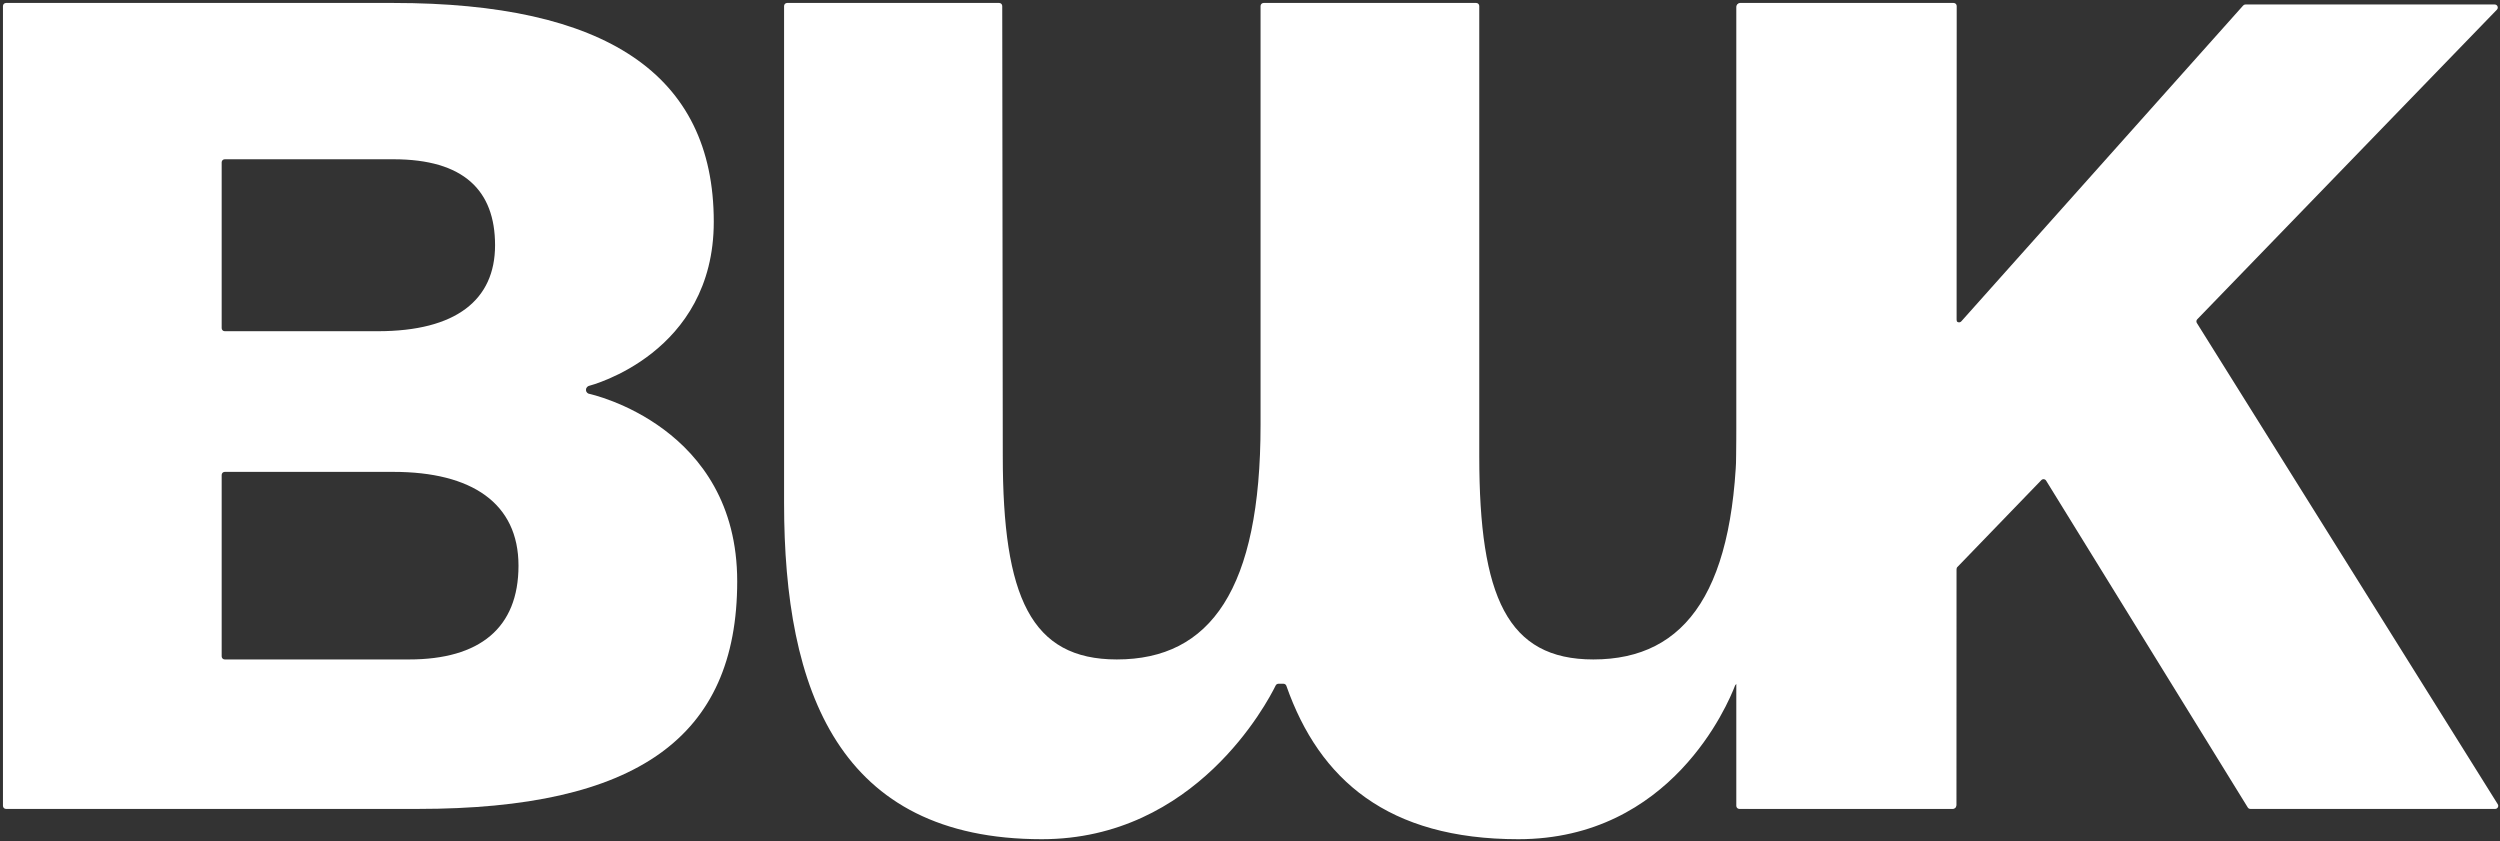
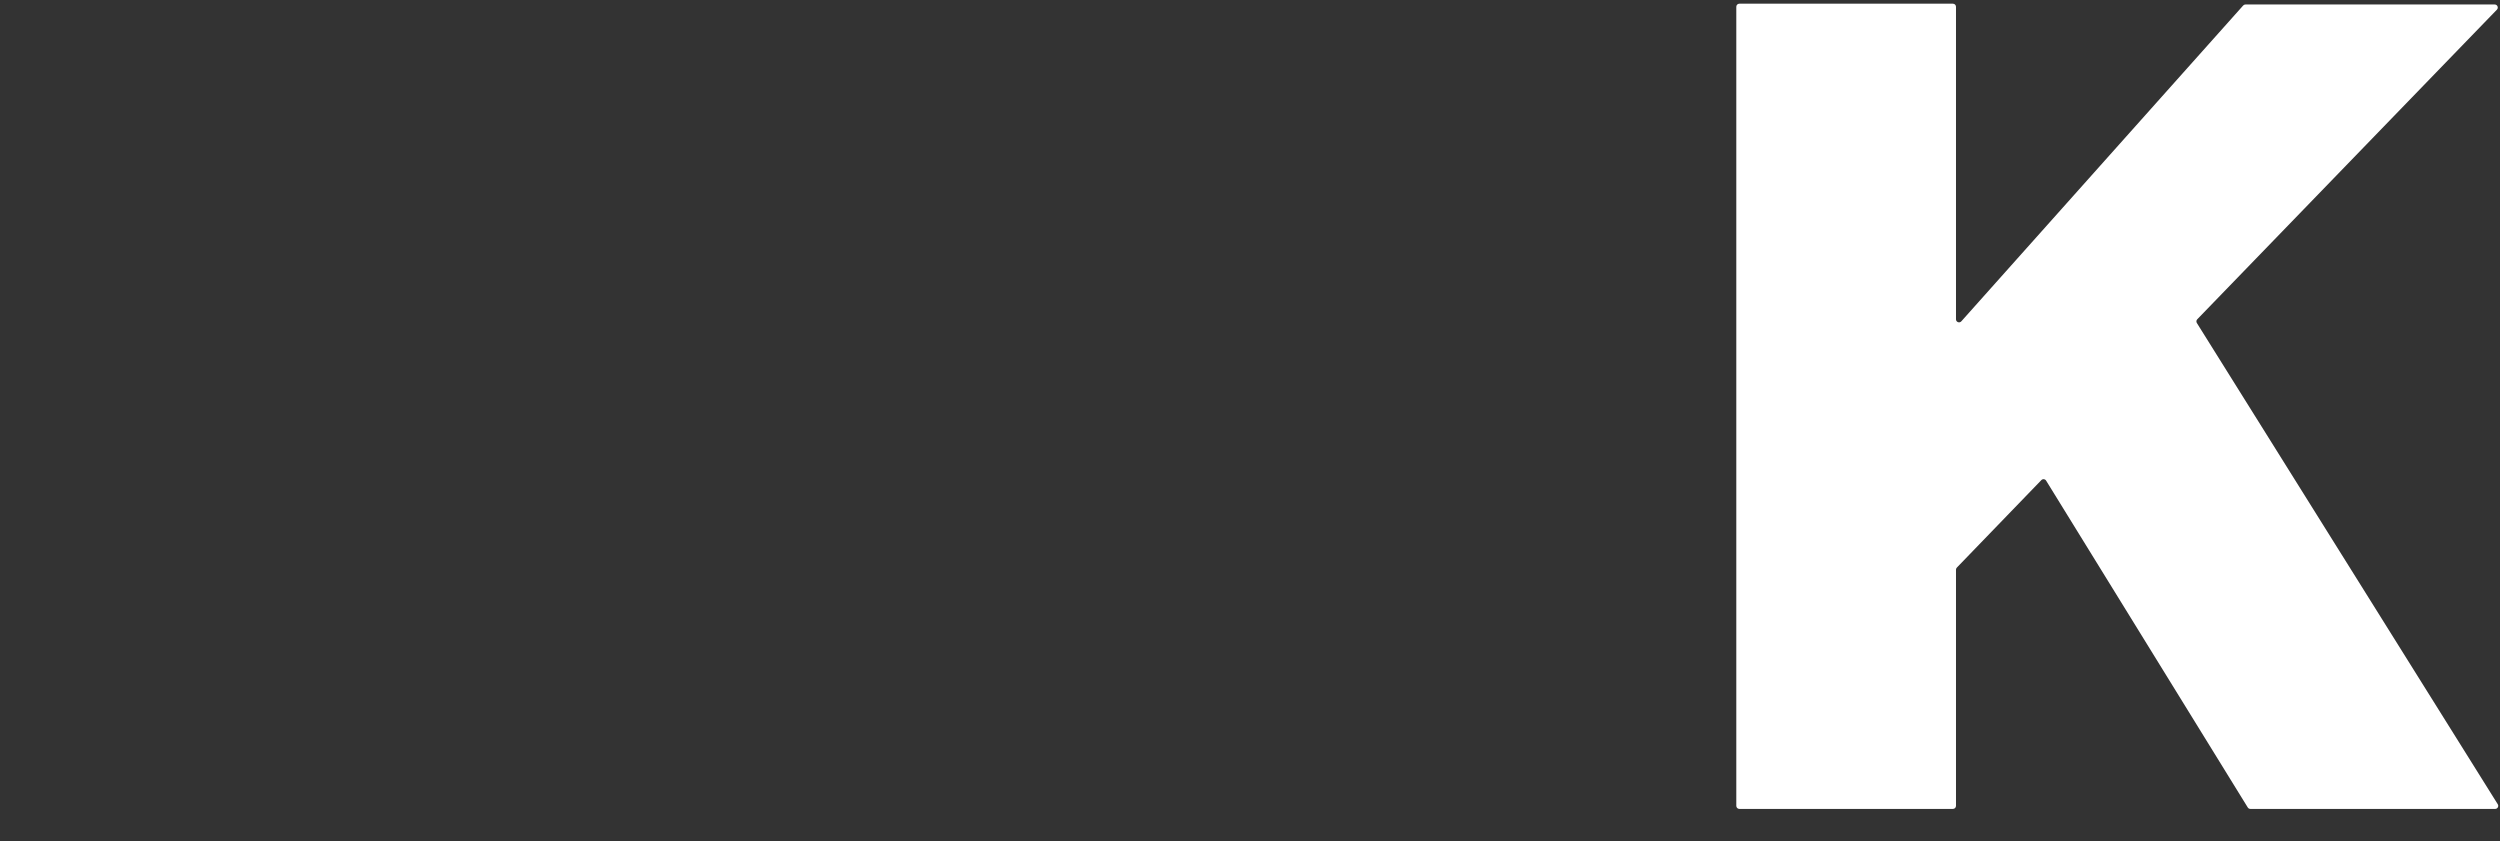
<svg xmlns="http://www.w3.org/2000/svg" width="844" height="284" viewBox="0 0 844 284" fill="none">
  <rect x="0" y="0" width="844" height="284" fill="#333333" stroke="none" />
  <path d="M587.205 273.091C586.636 273.091 586.175 272.629 586.175 272.06V2.278C586.175 1.709 586.636 1.248 587.205 1.248H659.311C659.88 1.248 660.341 1.709 660.341 2.278V107.795C660.341 108.741 661.51 109.187 662.14 108.481L757.296 1.859C757.491 1.64 757.771 1.515 758.064 1.515H842.215C843.124 1.515 843.588 2.608 842.955 3.262L741.793 107.789C741.464 108.13 741.409 108.651 741.66 109.052L843.247 271.514C843.676 272.2 843.183 273.091 842.374 273.091H759.723C759.365 273.091 759.034 272.905 758.846 272.601L690.77 162.266C690.417 161.694 689.62 161.608 689.153 162.091L660.631 191.618C660.445 191.81 660.341 192.066 660.341 192.334V272.06C660.341 272.629 659.88 273.091 659.311 273.091H587.205Z" fill="white" />
-   <path d="M498.37 1C498.939 1 499.4 1.461 499.4 2.03V154.03C499.4 201.523 508.893 222.63 537.9 222.63C569.545 222.63 586.422 198.884 586.422 143.477L586.417 2.031C586.416 1.462 586.878 1.001 587.447 1.001H659.553C660.122 1.001 660.583 1.462 660.583 2.032L660.501 271.814C660.501 272.383 660.04 272.844 659.471 272.844H590.446C589.88 272.844 589.42 272.388 589.415 271.822L589.073 231.857C589.068 231.291 588.608 230.835 588.043 230.835H586.709C586.269 230.835 585.883 231.098 585.726 231.509C583.395 237.626 564.255 283.314 512.585 283.314C468.604 283.314 445.448 263.317 434.278 231.533C434.132 231.118 433.74 230.835 433.3 230.835H431.608C431.204 230.835 430.838 231.069 430.66 231.432C427.82 237.231 403.619 283.314 351.726 283.314C283.163 283.314 264.703 233.184 264.703 169.861V2.03C264.703 1.461 265.165 1 265.734 1H337.326C337.895 1 338.356 1.461 338.356 2.029L338.54 154.03C338.54 201.523 348.034 222.63 377.041 222.63C408.686 222.63 425.563 198.884 425.563 143.477V2.03C425.563 1.461 426.024 1 426.593 1H498.37Z" fill="white" />
-   <path d="M2.03 273.091C1.461 273.091 1 272.629 1 272.06V2.03C1 1.461 1.461 1 2.03 1H132.852C204.052 1 240.97 24.746 240.97 74.877C240.97 119.323 199.54 130.09 198.788 130.282C198.765 130.288 198.767 130.288 198.744 130.297C198.576 130.363 197.83 130.71 197.83 131.624C197.83 132.54 198.578 132.854 198.745 132.912C198.767 132.92 198.763 132.92 198.786 132.924C199.518 133.081 248.881 143.868 248.881 196.246C248.881 249.015 214.93 273.091 141.093 273.091H2.03ZM132.852 159.307H75.867C75.298 159.307 74.837 159.769 74.837 160.338V221.6C74.837 222.169 75.298 222.63 75.867 222.63H138.126C161.859 222.63 175.044 212.076 175.044 190.969C175.044 169.861 159.222 159.307 132.852 159.307ZM74.837 110.785C74.837 111.354 75.298 111.815 75.867 111.815H127.578C153.948 111.815 167.133 101.261 167.133 82.792C167.133 64.323 156.585 53.769 132.852 53.769H75.867C75.298 53.769 74.837 54.23 74.837 54.799V110.785Z" fill="white" />
</svg>